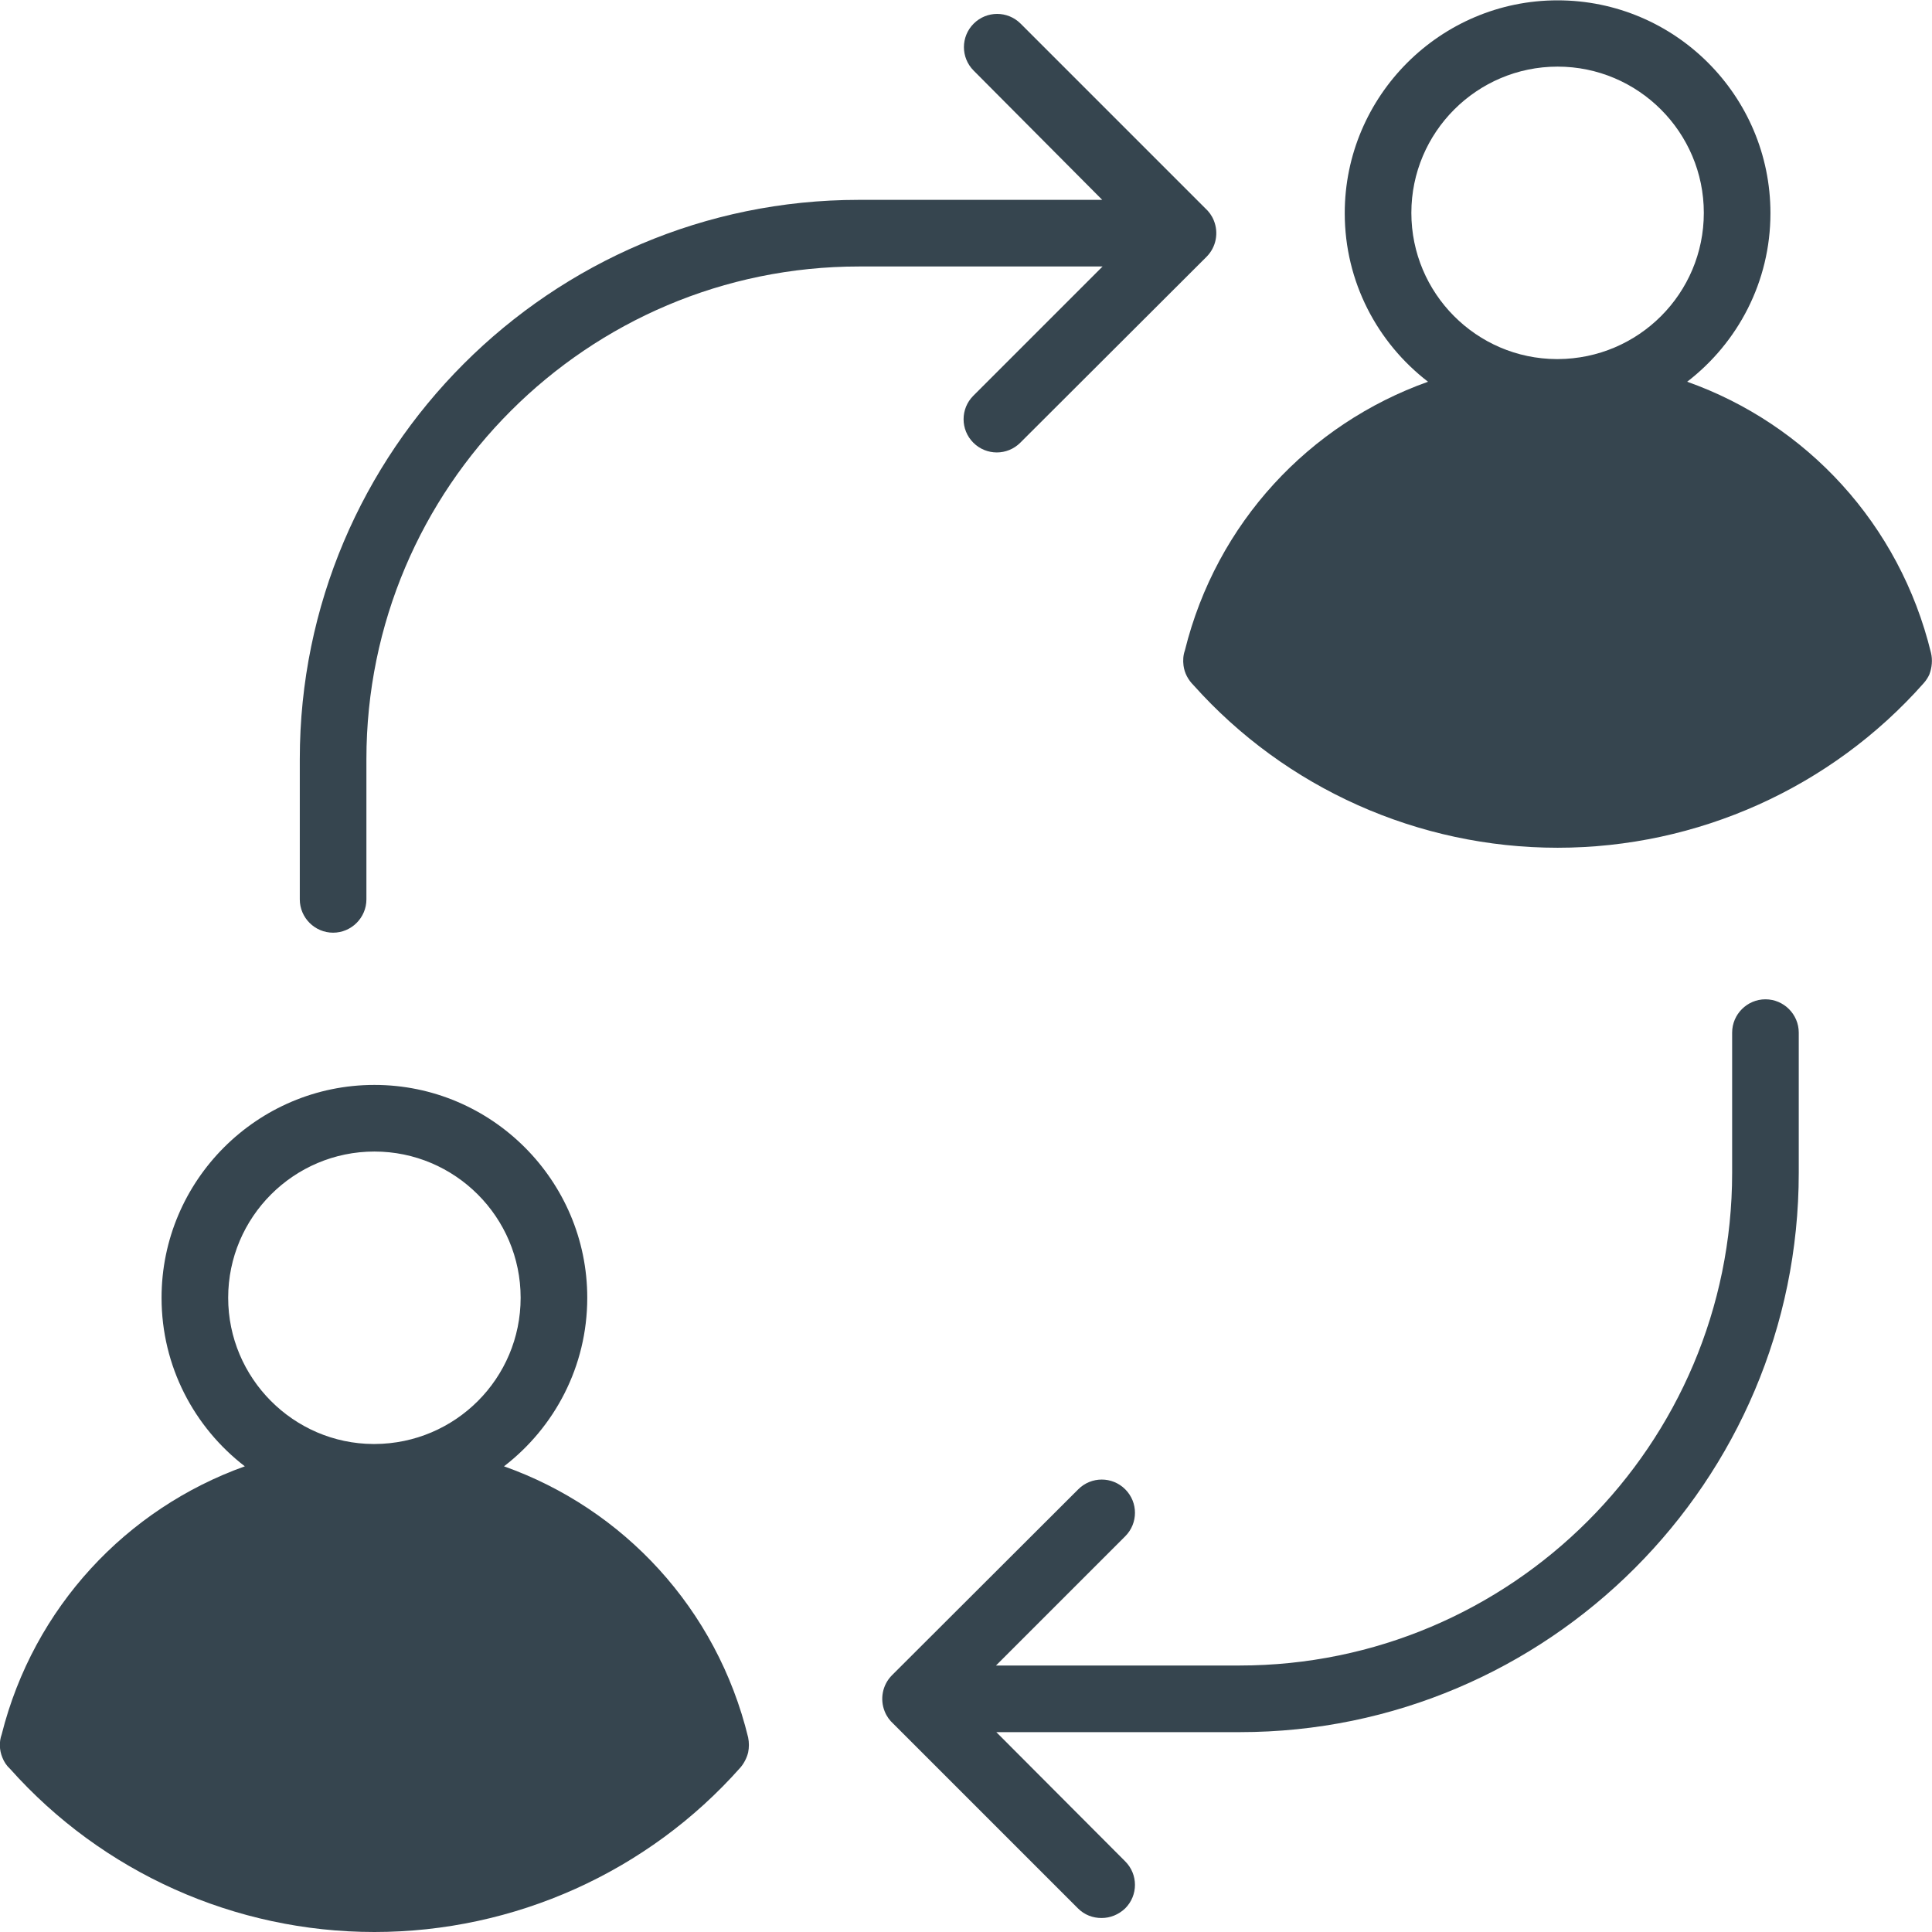
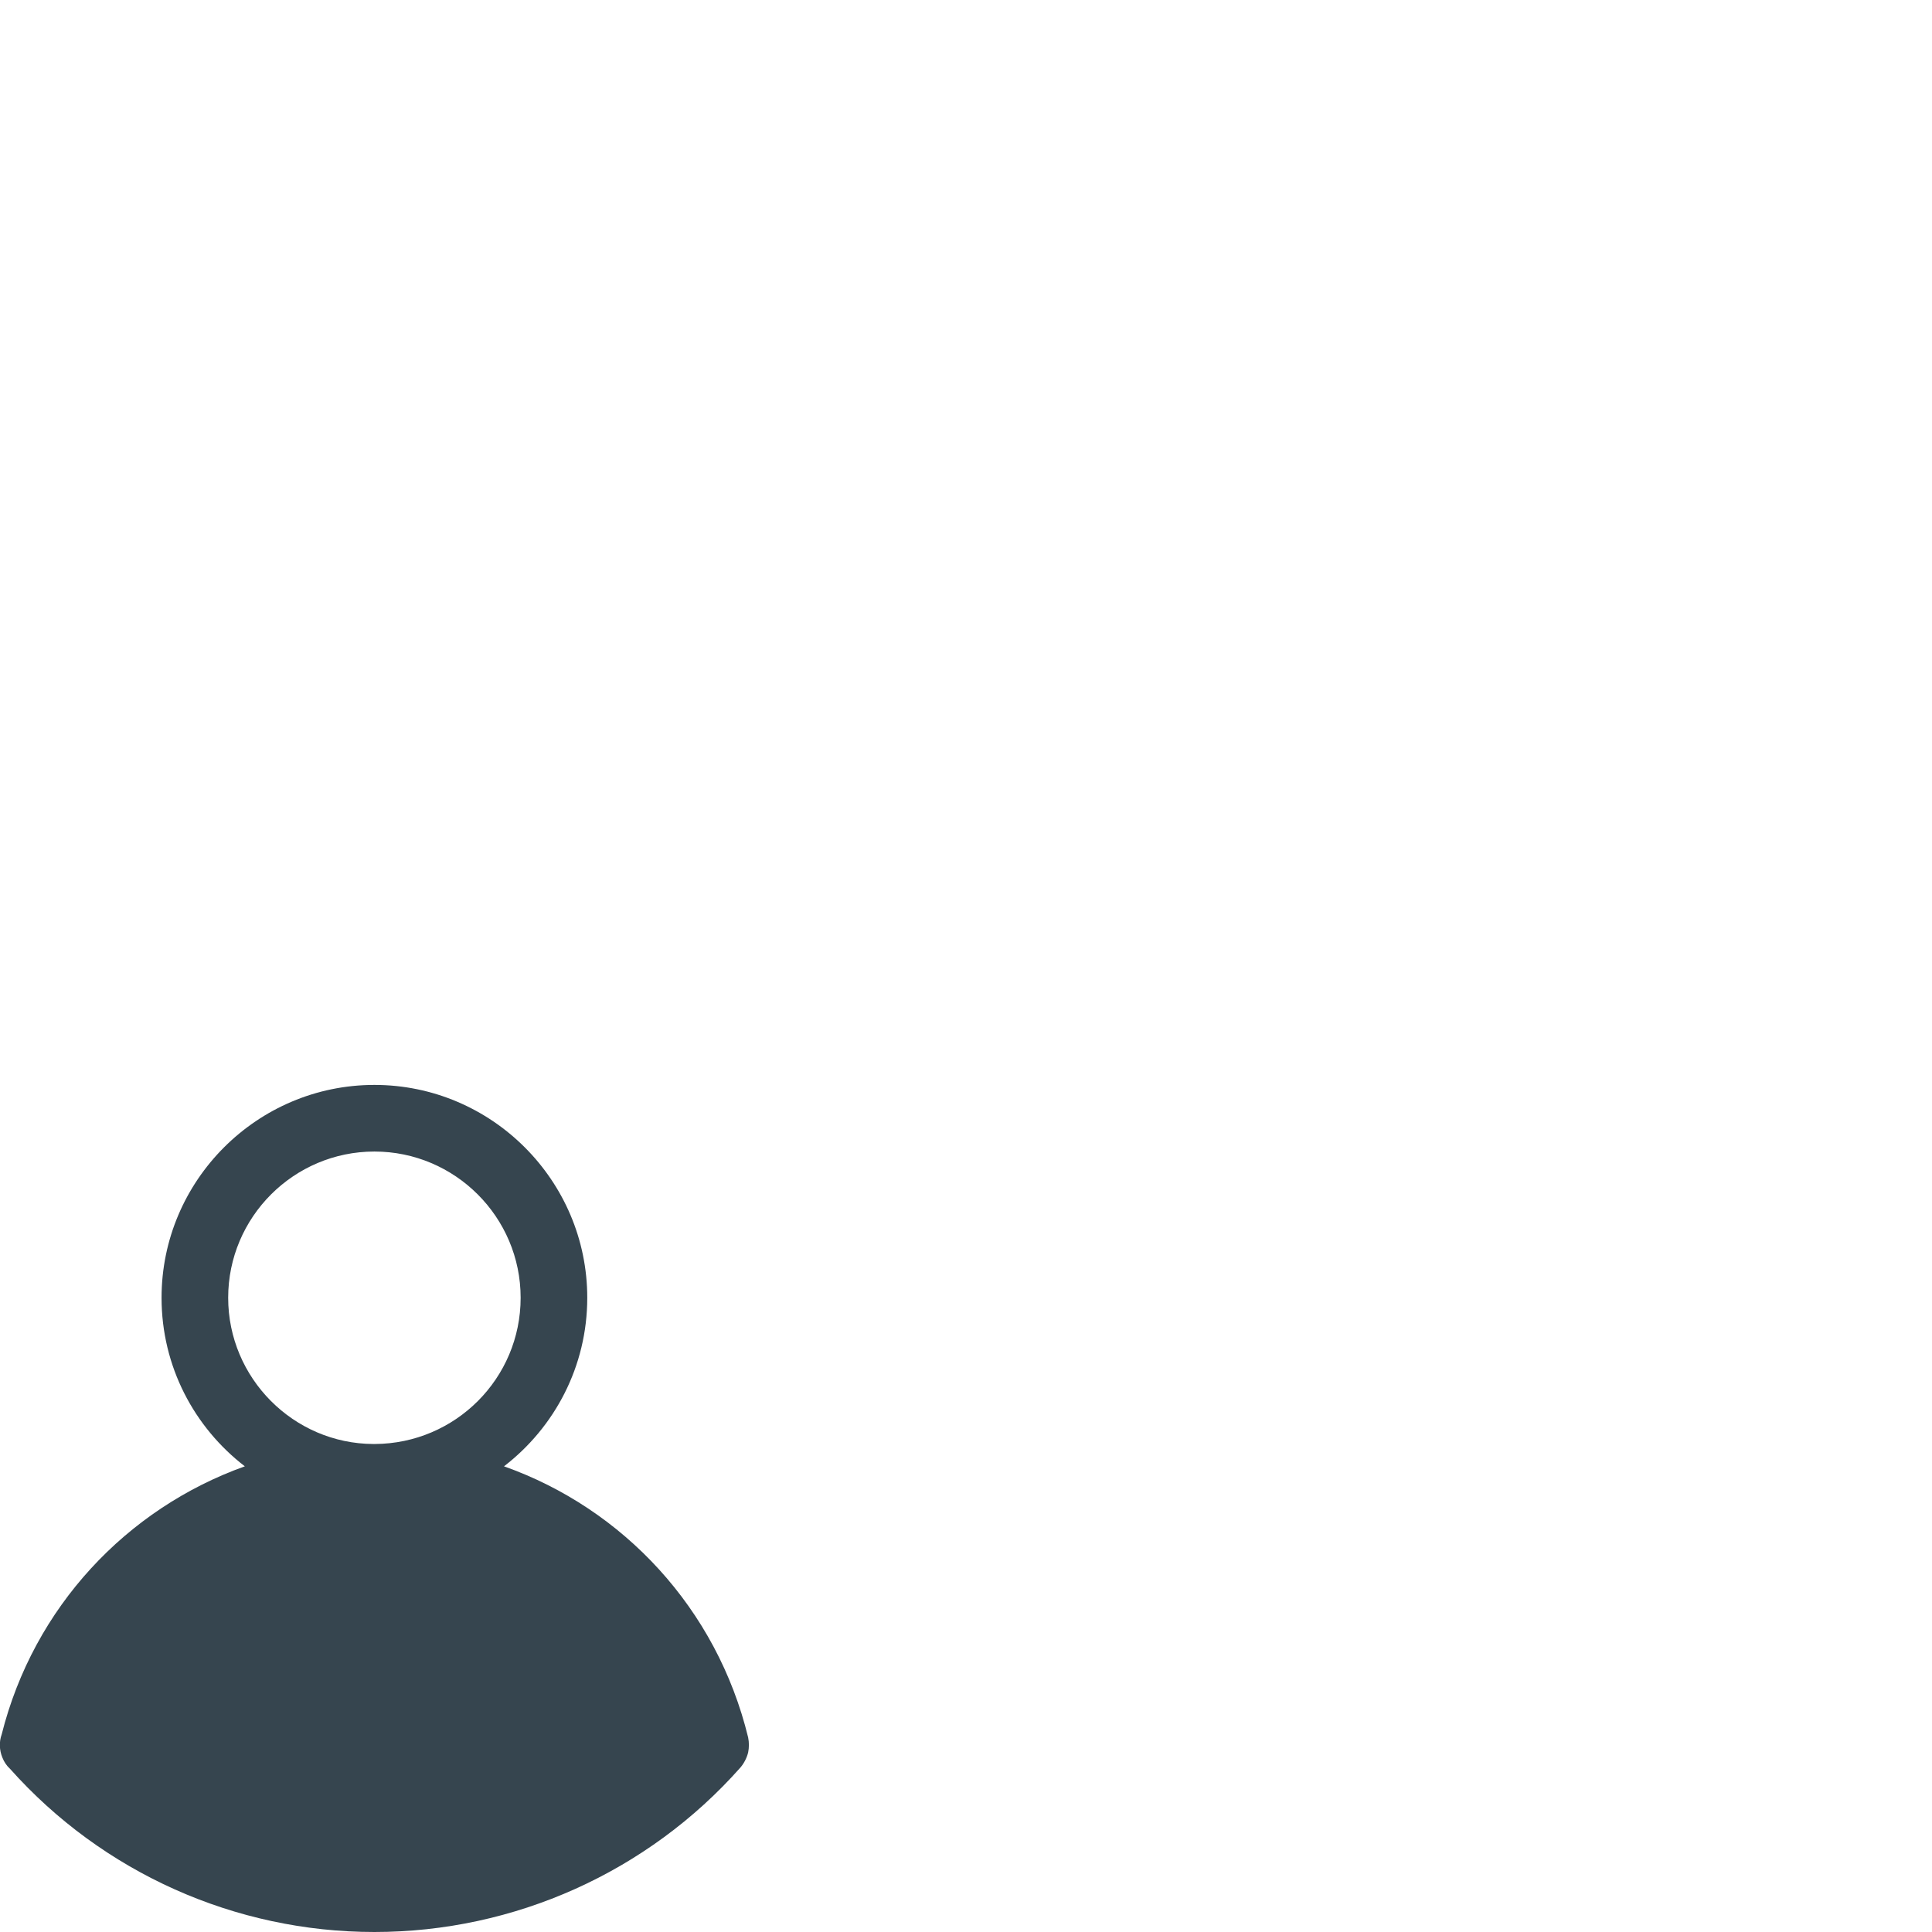
<svg xmlns="http://www.w3.org/2000/svg" fill="#36454f" height="58" preserveAspectRatio="xMidYMid meet" version="1" viewBox="3.0 3.0 58.0 58.0" width="58" zoomAndPan="magnify">
  <g>
    <g id="change1_1">
-       <path d="M60.97,22.6c-0.94-3.87-3.74-6.87-7.32-8.14c1.52-1.17,2.5-3,2.5-5.06c0-3.53-2.87-6.39-6.39-6.39 c-3.52,0-6.39,2.87-6.39,6.39c0,2.06,0.98,3.89,2.5,5.06c-3.56,1.27-6.35,4.23-7.3,8.07c-0.05,0.14-0.06,0.3-0.04,0.45 c0.03,0.23,0.14,0.43,0.3,0.59c2.77,3.1,6.75,4.88,10.93,4.88c4.2,0,8.21-1.8,10.99-4.94c0.07-0.08,0.13-0.17,0.17-0.26 C61,23.04,61.02,22.81,60.97,22.6z M45.37,9.39c0-2.42,1.97-4.39,4.39-4.39c2.42,0,4.39,1.97,4.39,4.39 c0,2.42-1.96,4.38-4.38,4.39c-0.01,0-0.01,0-0.02,0s-0.01,0-0.02,0C47.33,13.77,45.37,11.81,45.37,9.39z" />
      <path d="M18.13,47.02c1.52-1.17,2.5-3,2.5-5.06c0-3.52-2.87-6.39-6.39-6.39c-3.52,0-6.39,2.87-6.39,6.39 c0,2.06,0.98,3.89,2.5,5.06c-3.55,1.27-6.34,4.23-7.3,8.05c-0.08,0.22-0.07,0.47,0.02,0.69c0.05,0.13,0.13,0.25,0.23,0.34 C6.08,59.22,10.06,61,14.24,61c4.2,0,8.21-1.8,10.99-4.94c0.11-0.13,0.19-0.29,0.23-0.45c0.03-0.15,0.03-0.3,0-0.45 C24.52,51.29,21.71,48.29,18.13,47.02z M9.85,41.96c0-2.42,1.97-4.39,4.39-4.39c2.42,0,4.39,1.97,4.39,4.39 c0,2.42-1.96,4.38-4.38,4.39c-0.01,0-0.01,0-0.02,0s-0.01,0-0.02,0C11.81,46.34,9.85,44.37,9.85,41.96z" />
-       <path d="M32.22,14.88L32.22,14.88c-0.39,0.39-0.39,1.02,0,1.41s1.02,0.39,1.41,0l5.59-5.58c0.29-0.29,0.37-0.72,0.22-1.09 c-0.06-0.15-0.15-0.27-0.26-0.37l-5.54-5.54c-0.39-0.39-1.02-0.39-1.41,0s-0.39,1.02,0,1.41L36.09,9h-7.31 C19.53,9,12,16.53,12,25.79V30c0,0.55,0.45,1,1,1s1-0.45,1-1v-4.21C14,17.63,20.63,11,28.79,11h7.31L32.22,14.88z" />
-       <path d="M56,33c-0.55,0-1,0.45-1,1v4.21C55,46.37,48.37,53,40.21,53h-7.31l3.88-3.88v0c0.39-0.39,0.39-1.02,0-1.41 s-1.02-0.39-1.41,0l-5.59,5.58c-0.29,0.29-0.37,0.72-0.22,1.09c0.06,0.15,0.15,0.27,0.26,0.37l5.54,5.54 c0.2,0.2,0.45,0.29,0.71,0.29s0.51-0.1,0.71-0.29c0.39-0.39,0.39-1.02,0-1.41L32.91,55h7.31C49.47,55,57,47.47,57,38.21V34 C57,33.45,56.55,33,56,33z" />
    </g>
  </g>
</svg>